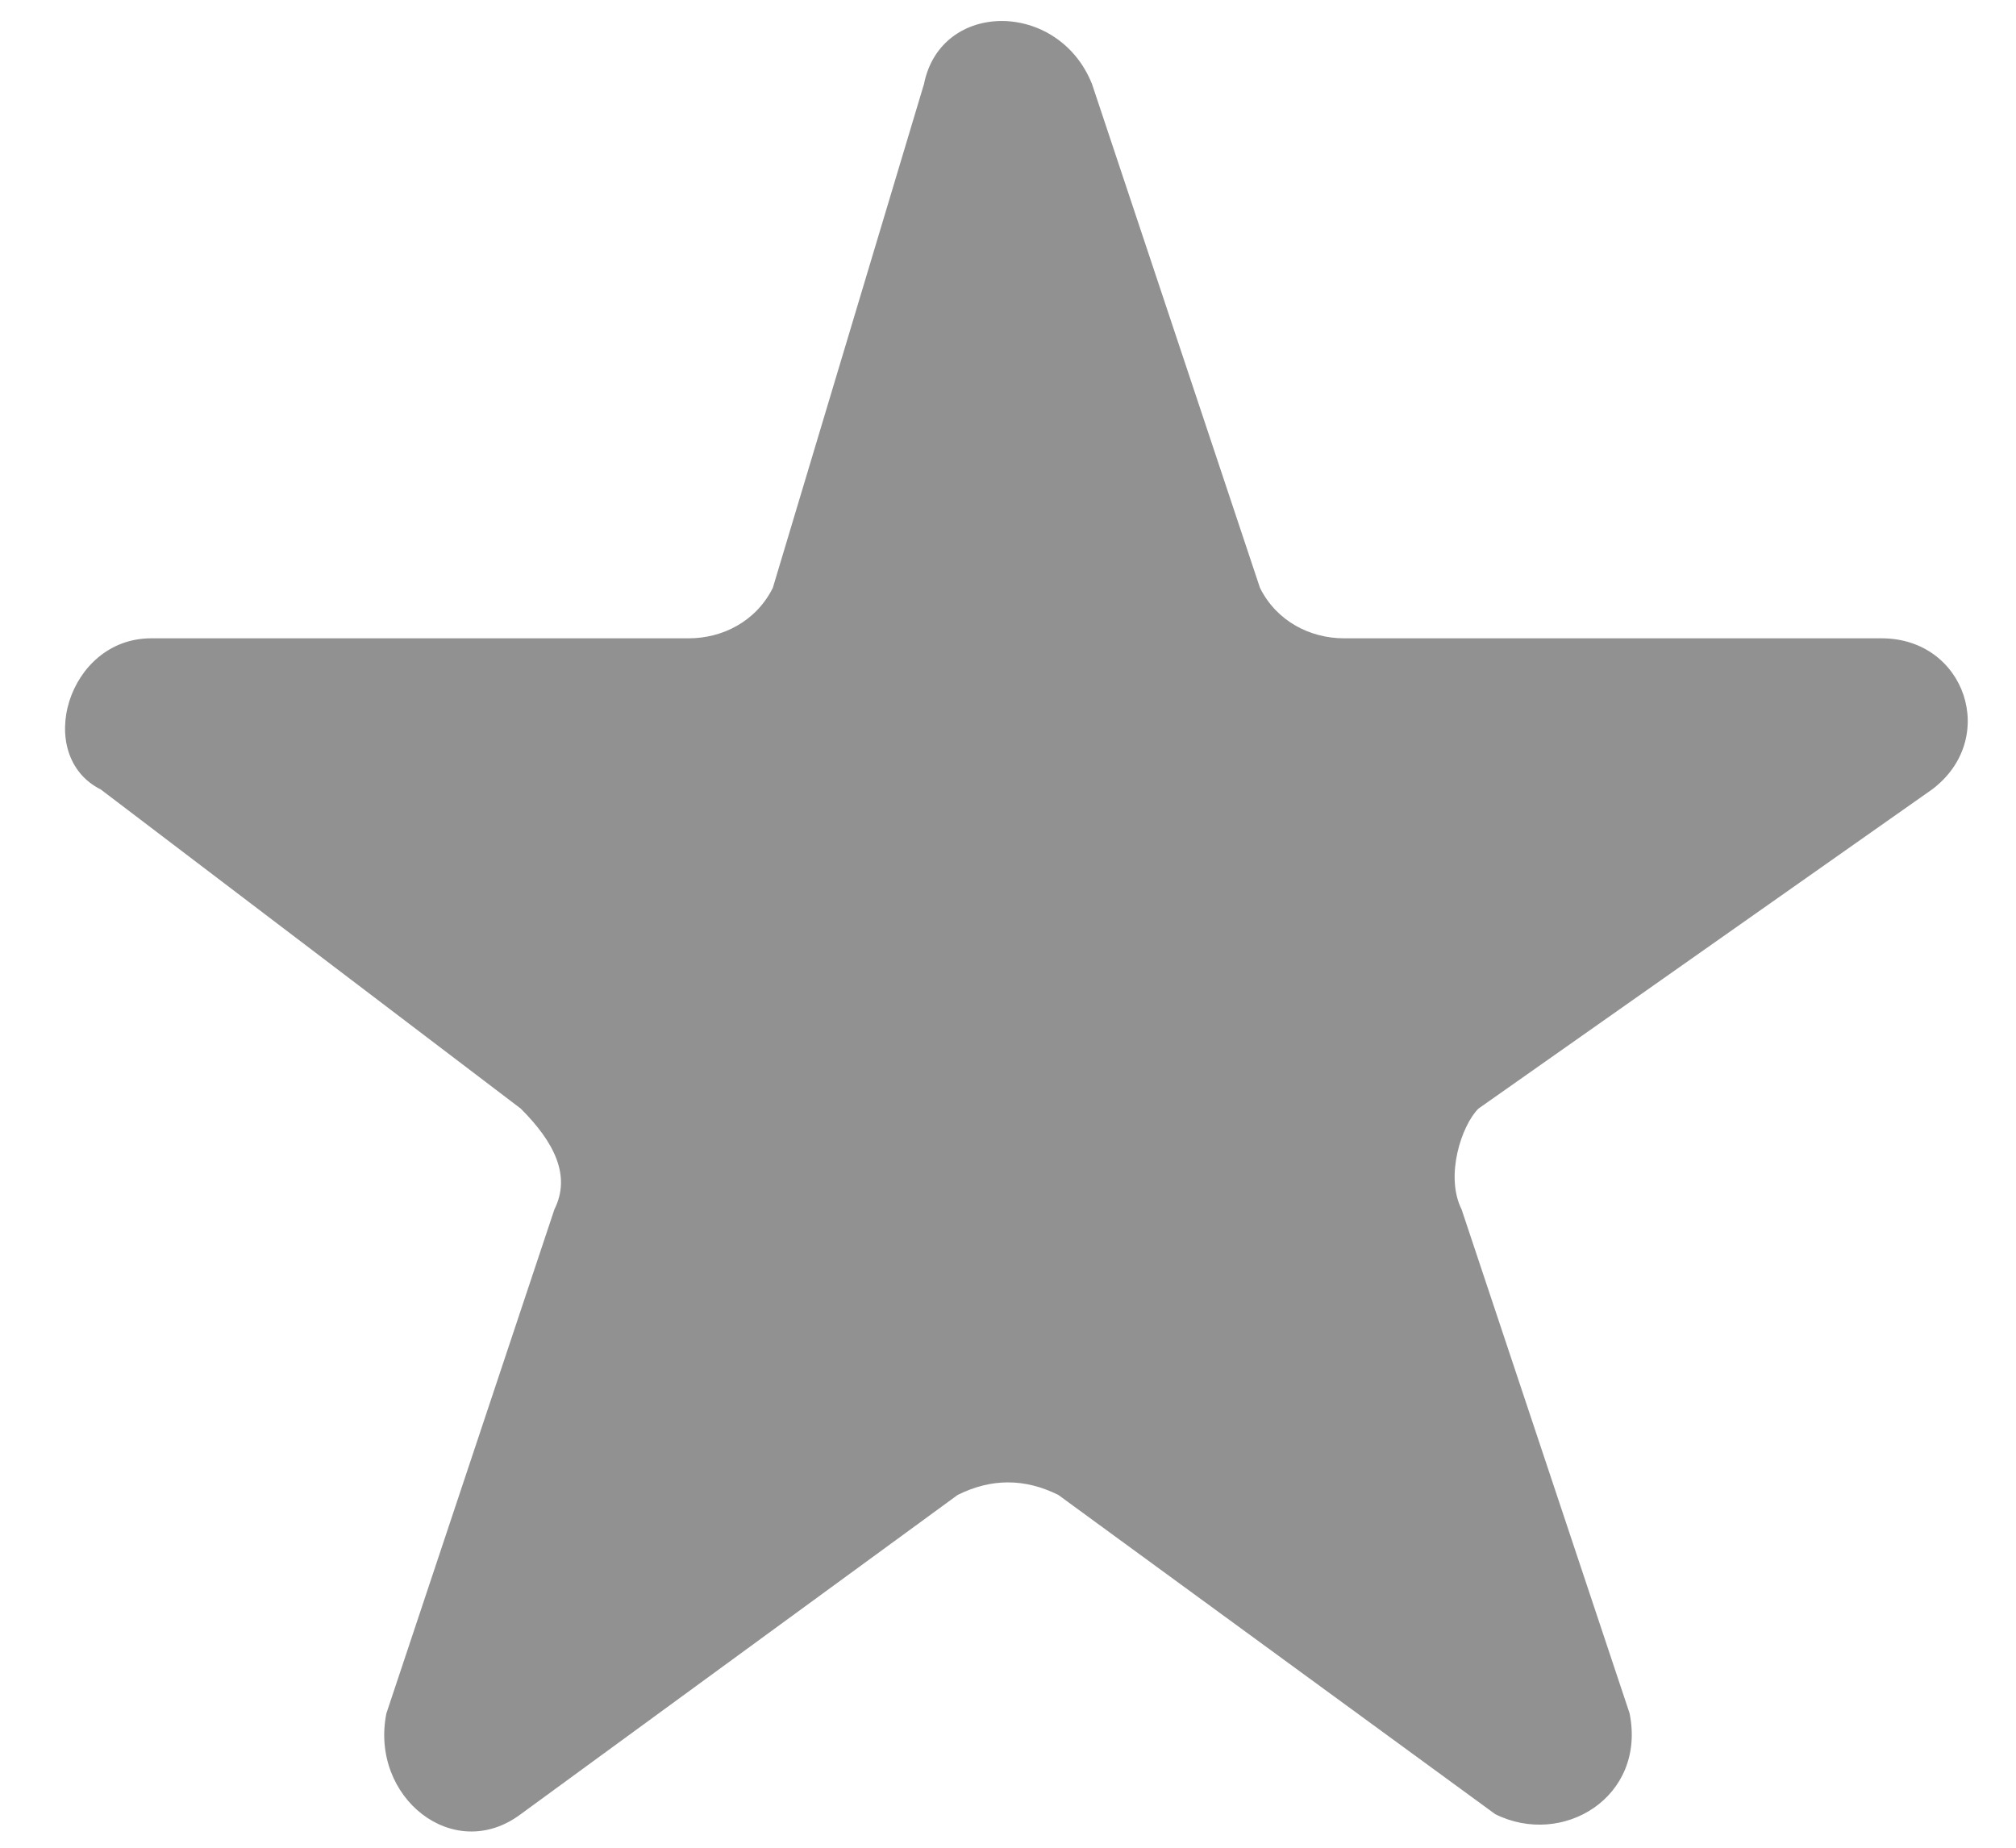
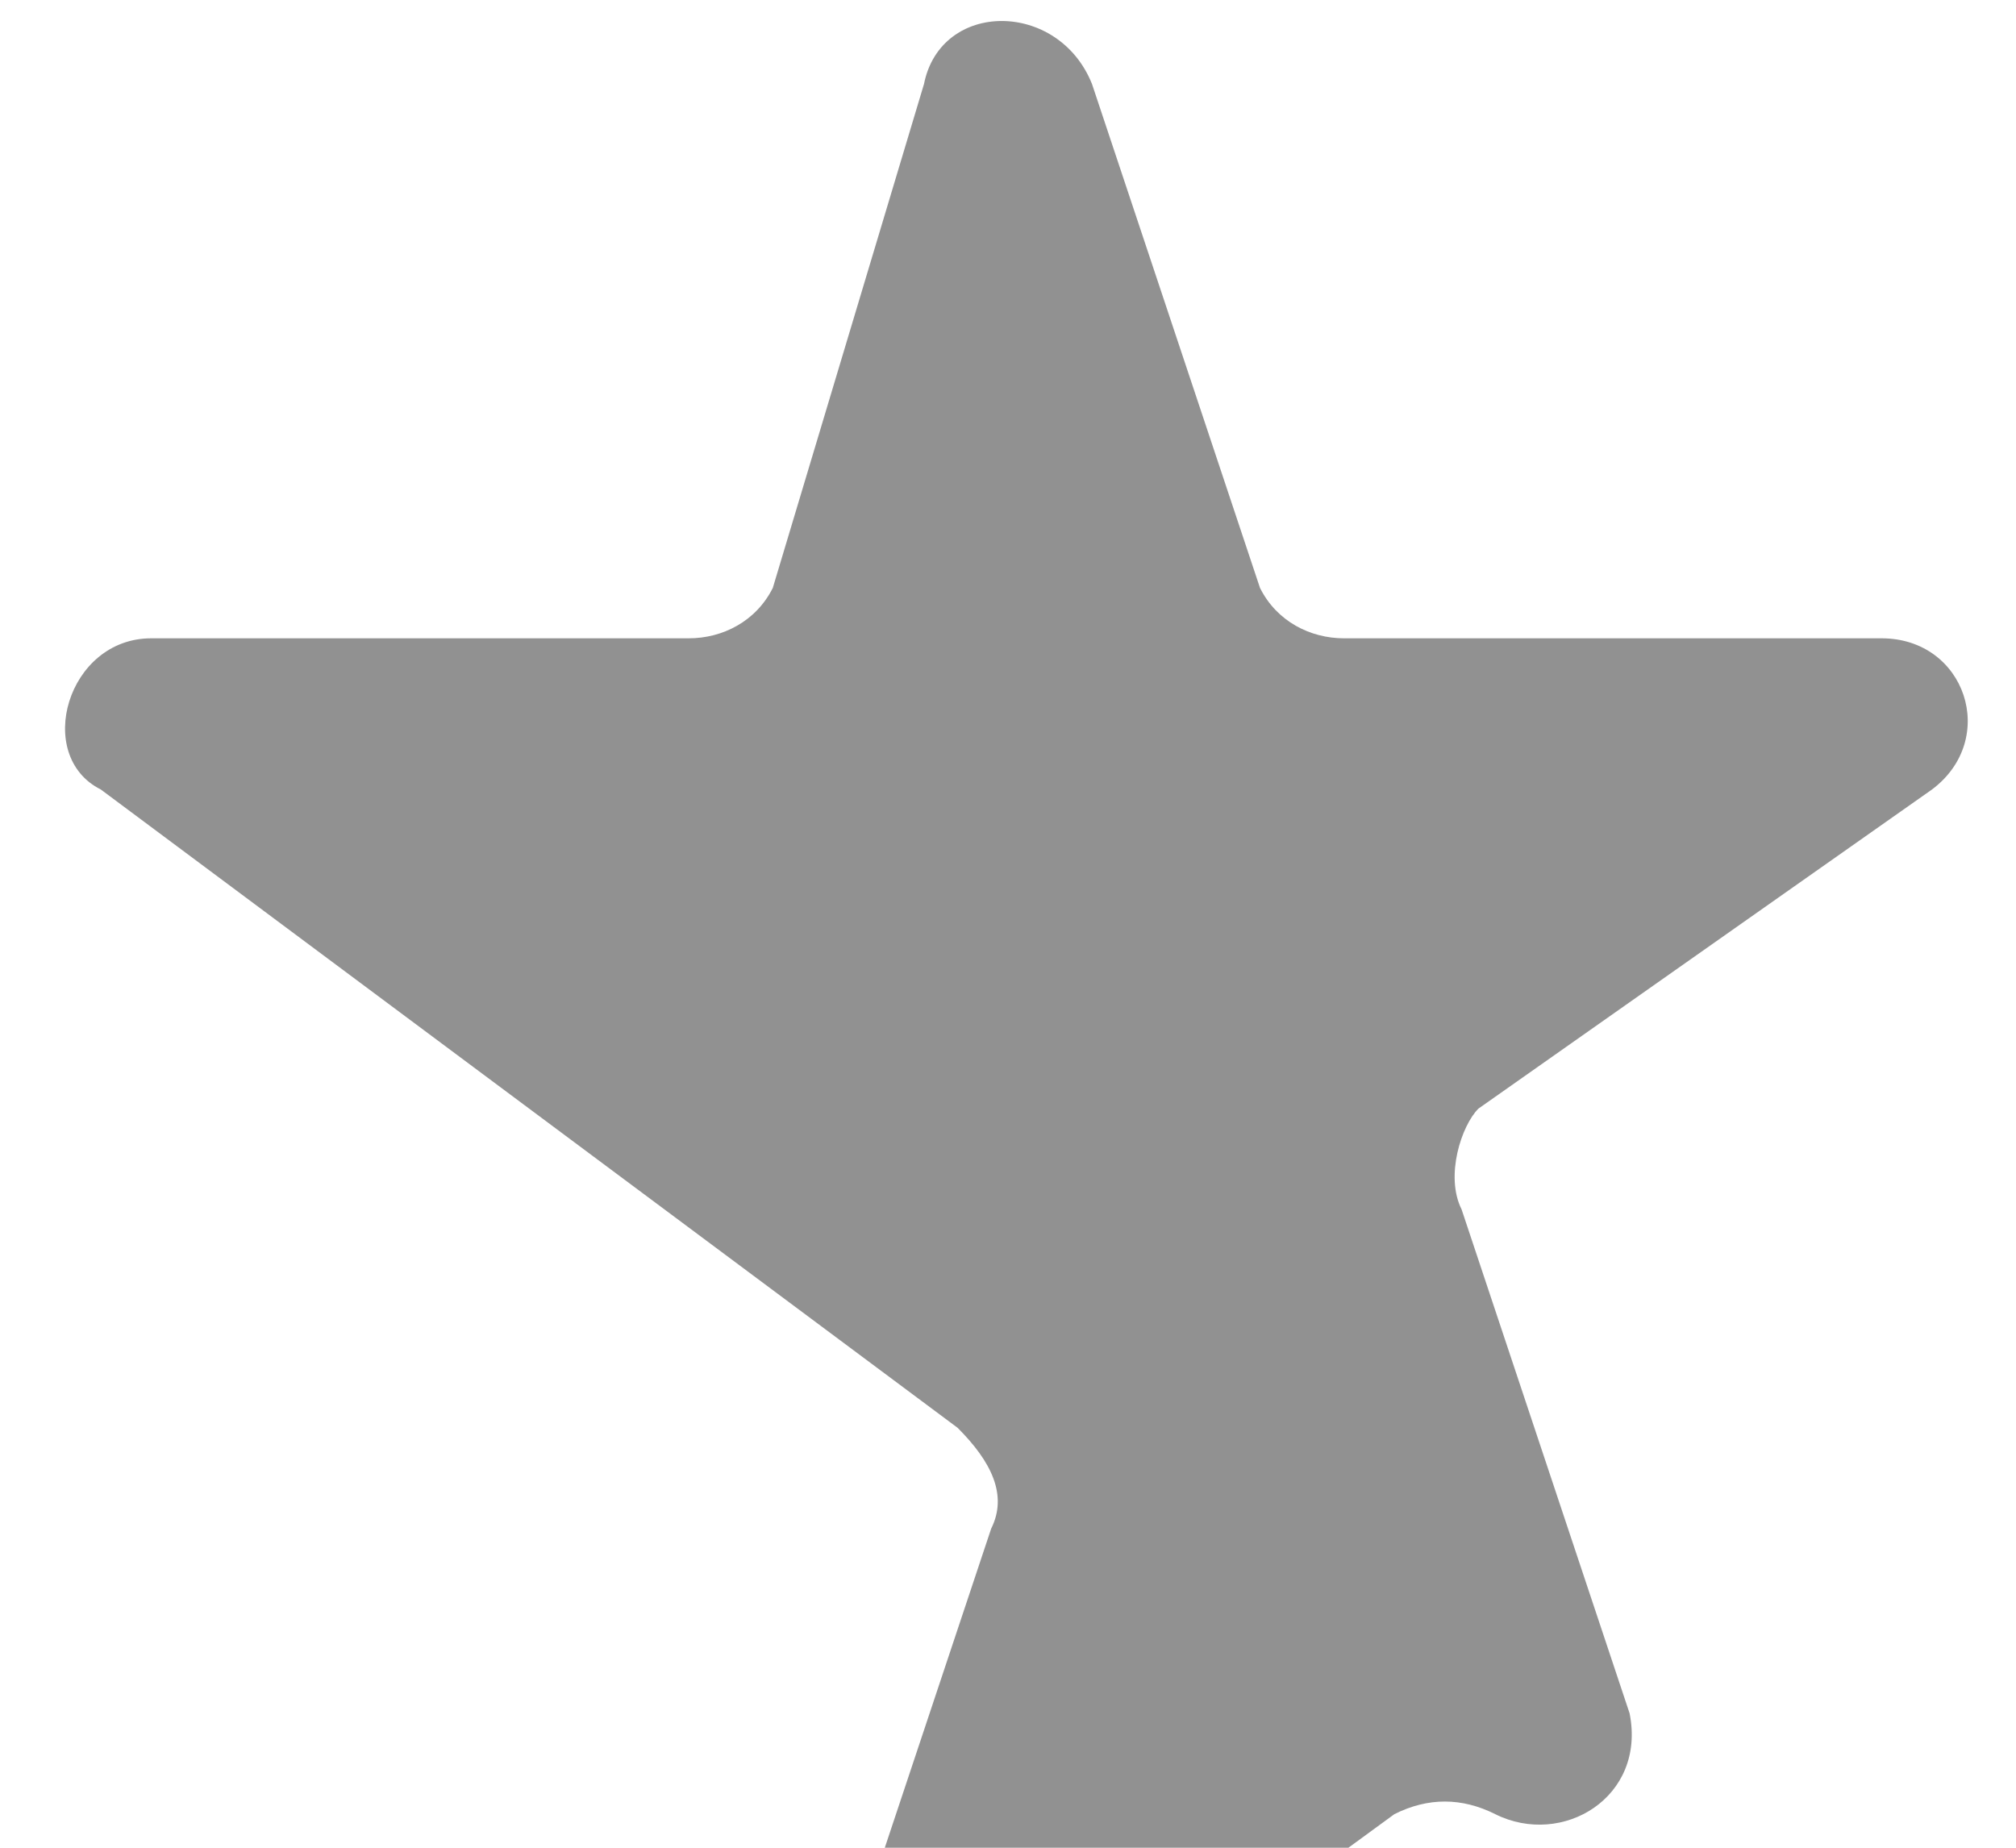
<svg xmlns="http://www.w3.org/2000/svg" version="1.1" id="Layer_1" x="0px" y="0px" viewBox="0 0 12 11" style="enable-background:new 0 0 12 11;" xml:space="preserve">
  <style type="text/css">
	.st0{fill:#919191;}
</style>
-   <path class="st0" d="M5.5,0.5c0.1-0.5,0.8-0.5,1,0l1,3c0.1,0.2,0.3,0.3,0.5,0.3h3.2c0.5,0,0.7,0.6,0.3,0.9L8.8,6.6  C8.7,6.7,8.6,7,8.7,7.2l1,3c0.1,0.5-0.4,0.8-0.8,0.6L6.3,8.9c-0.2-0.1-0.4-0.1-0.6,0l-2.6,1.9c-0.4,0.3-0.9-0.1-0.8-0.6l1-3  c0.1-0.2,0-0.4-0.2-0.6L0.6,4.7C0.2,4.5,0.4,3.8,0.9,3.8h3.2c0.2,0,0.4-0.1,0.5-0.3L5.5,0.5z" />
+   <path class="st0" d="M5.5,0.5c0.1-0.5,0.8-0.5,1,0l1,3c0.1,0.2,0.3,0.3,0.5,0.3h3.2c0.5,0,0.7,0.6,0.3,0.9L8.8,6.6  C8.7,6.7,8.6,7,8.7,7.2l1,3c0.1,0.5-0.4,0.8-0.8,0.6c-0.2-0.1-0.4-0.1-0.6,0l-2.6,1.9c-0.4,0.3-0.9-0.1-0.8-0.6l1-3  c0.1-0.2,0-0.4-0.2-0.6L0.6,4.7C0.2,4.5,0.4,3.8,0.9,3.8h3.2c0.2,0,0.4-0.1,0.5-0.3L5.5,0.5z" />
</svg>